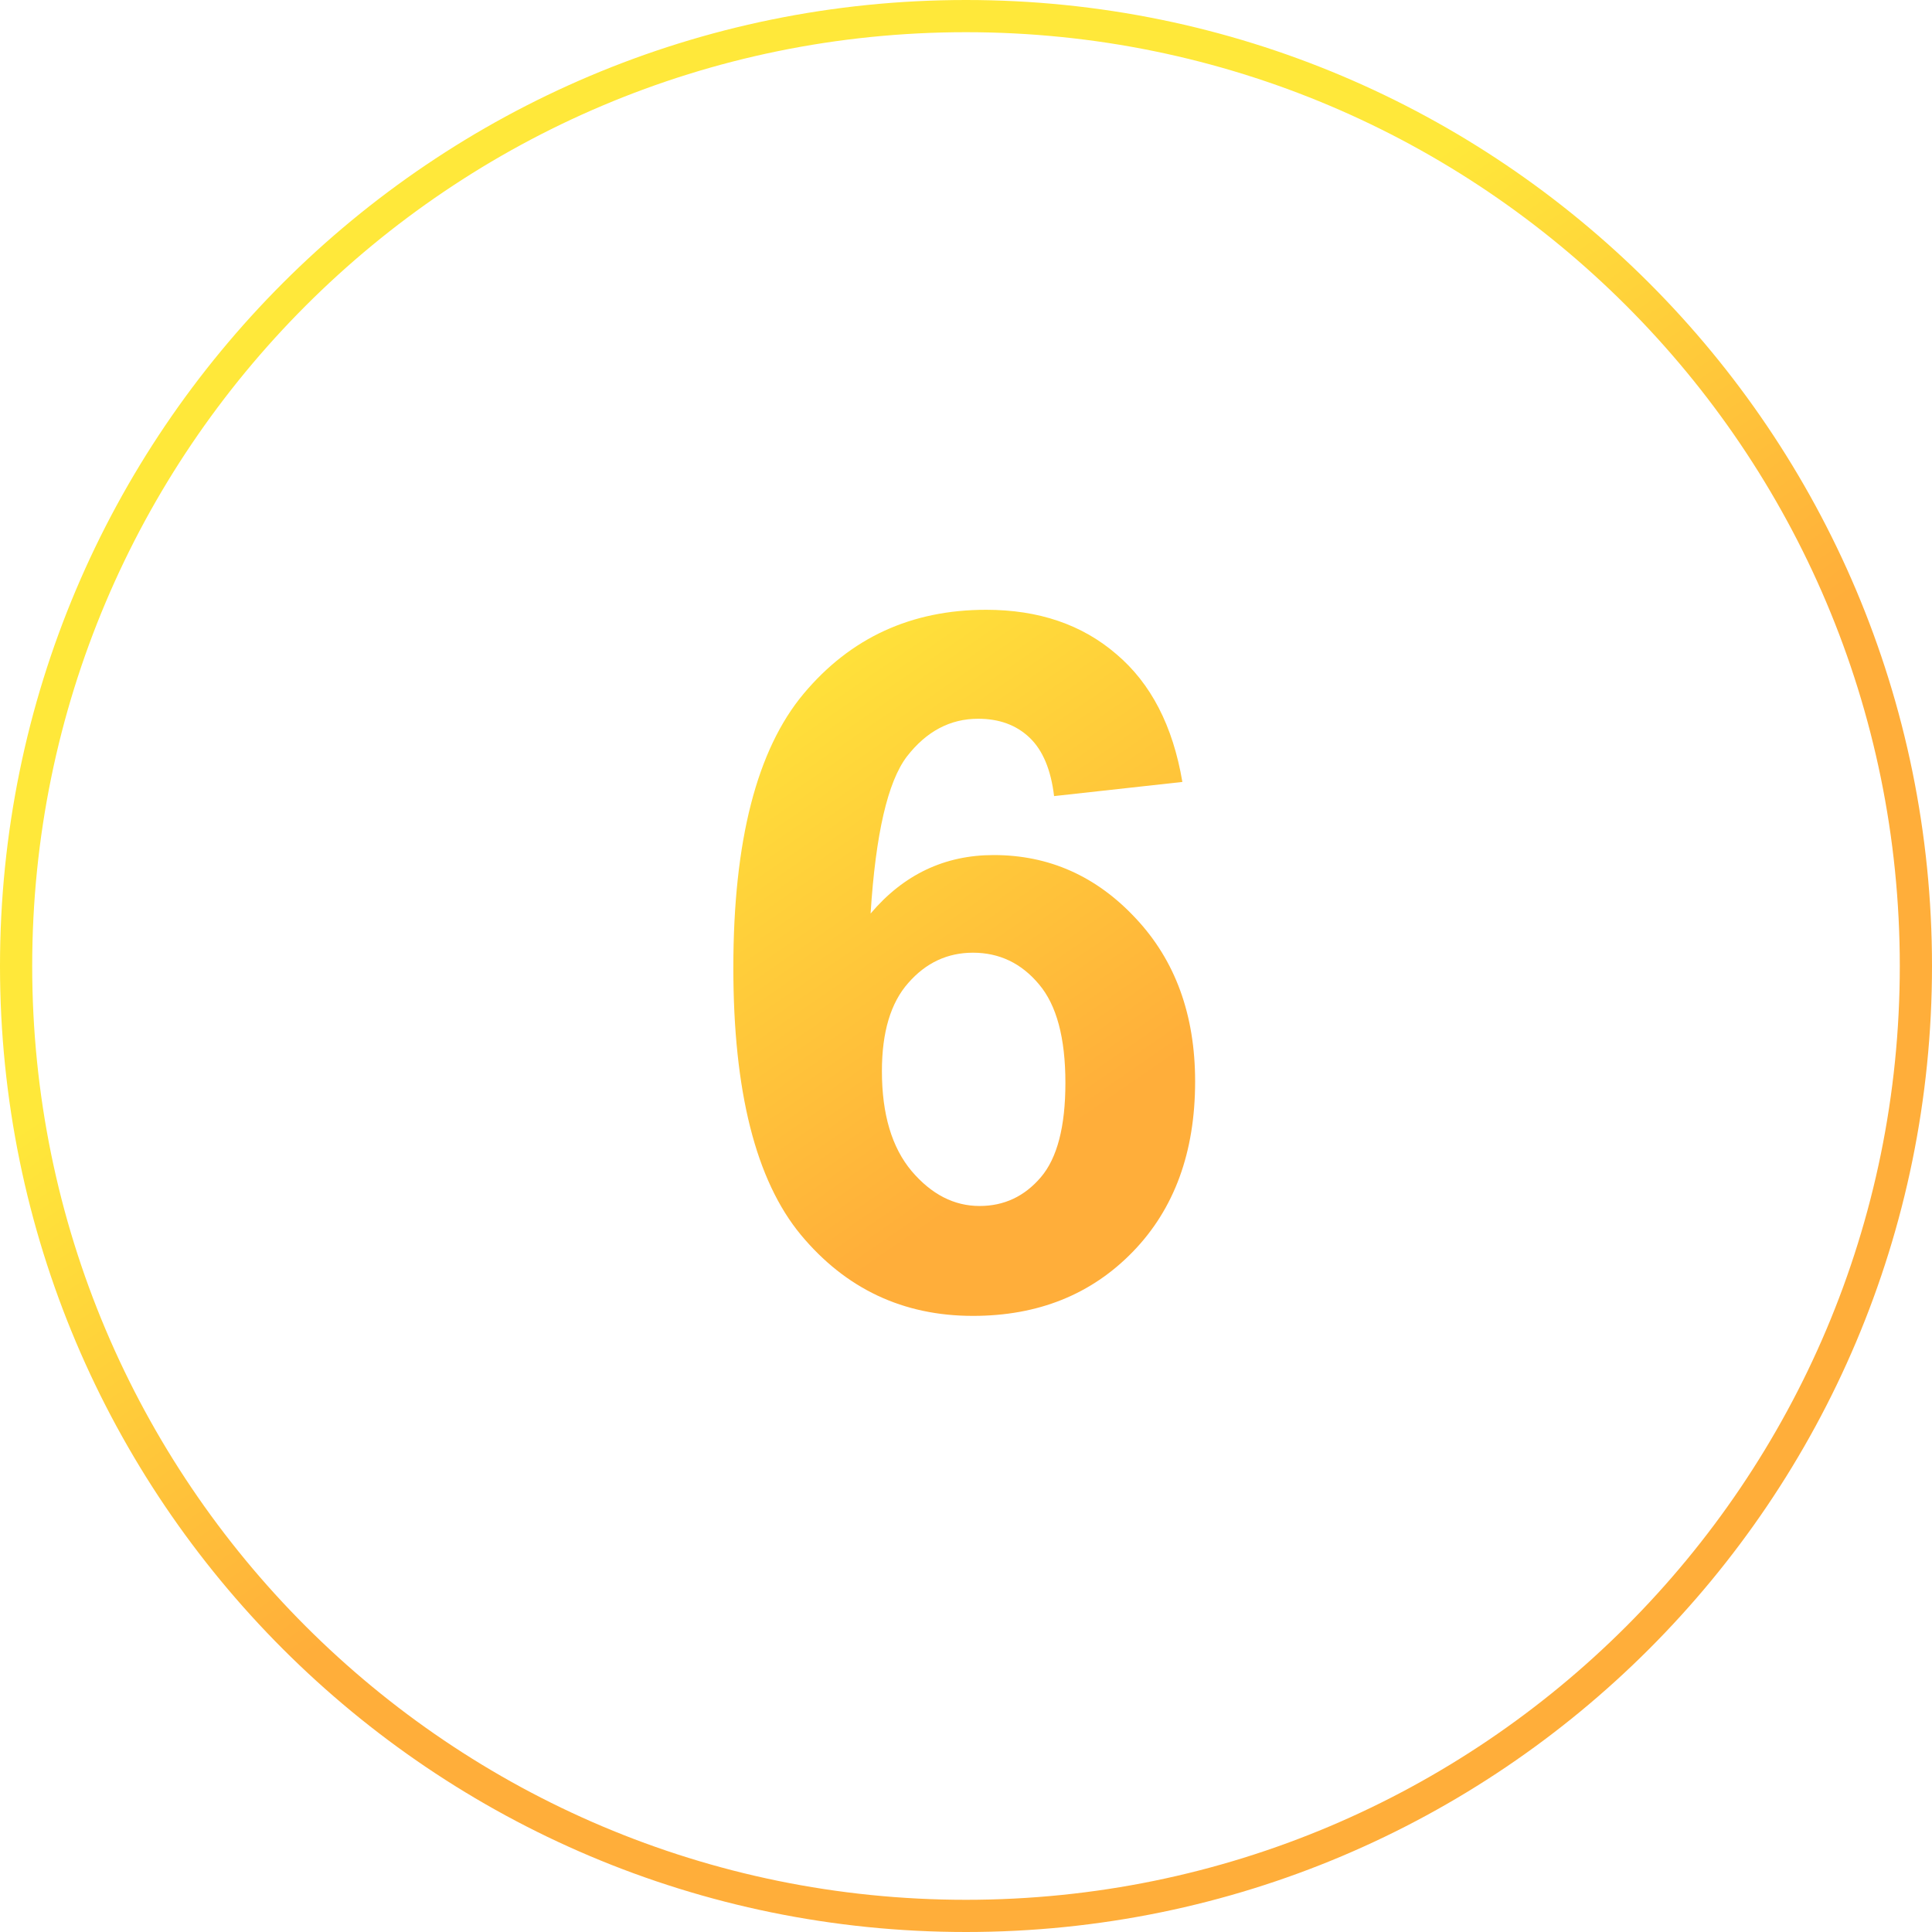
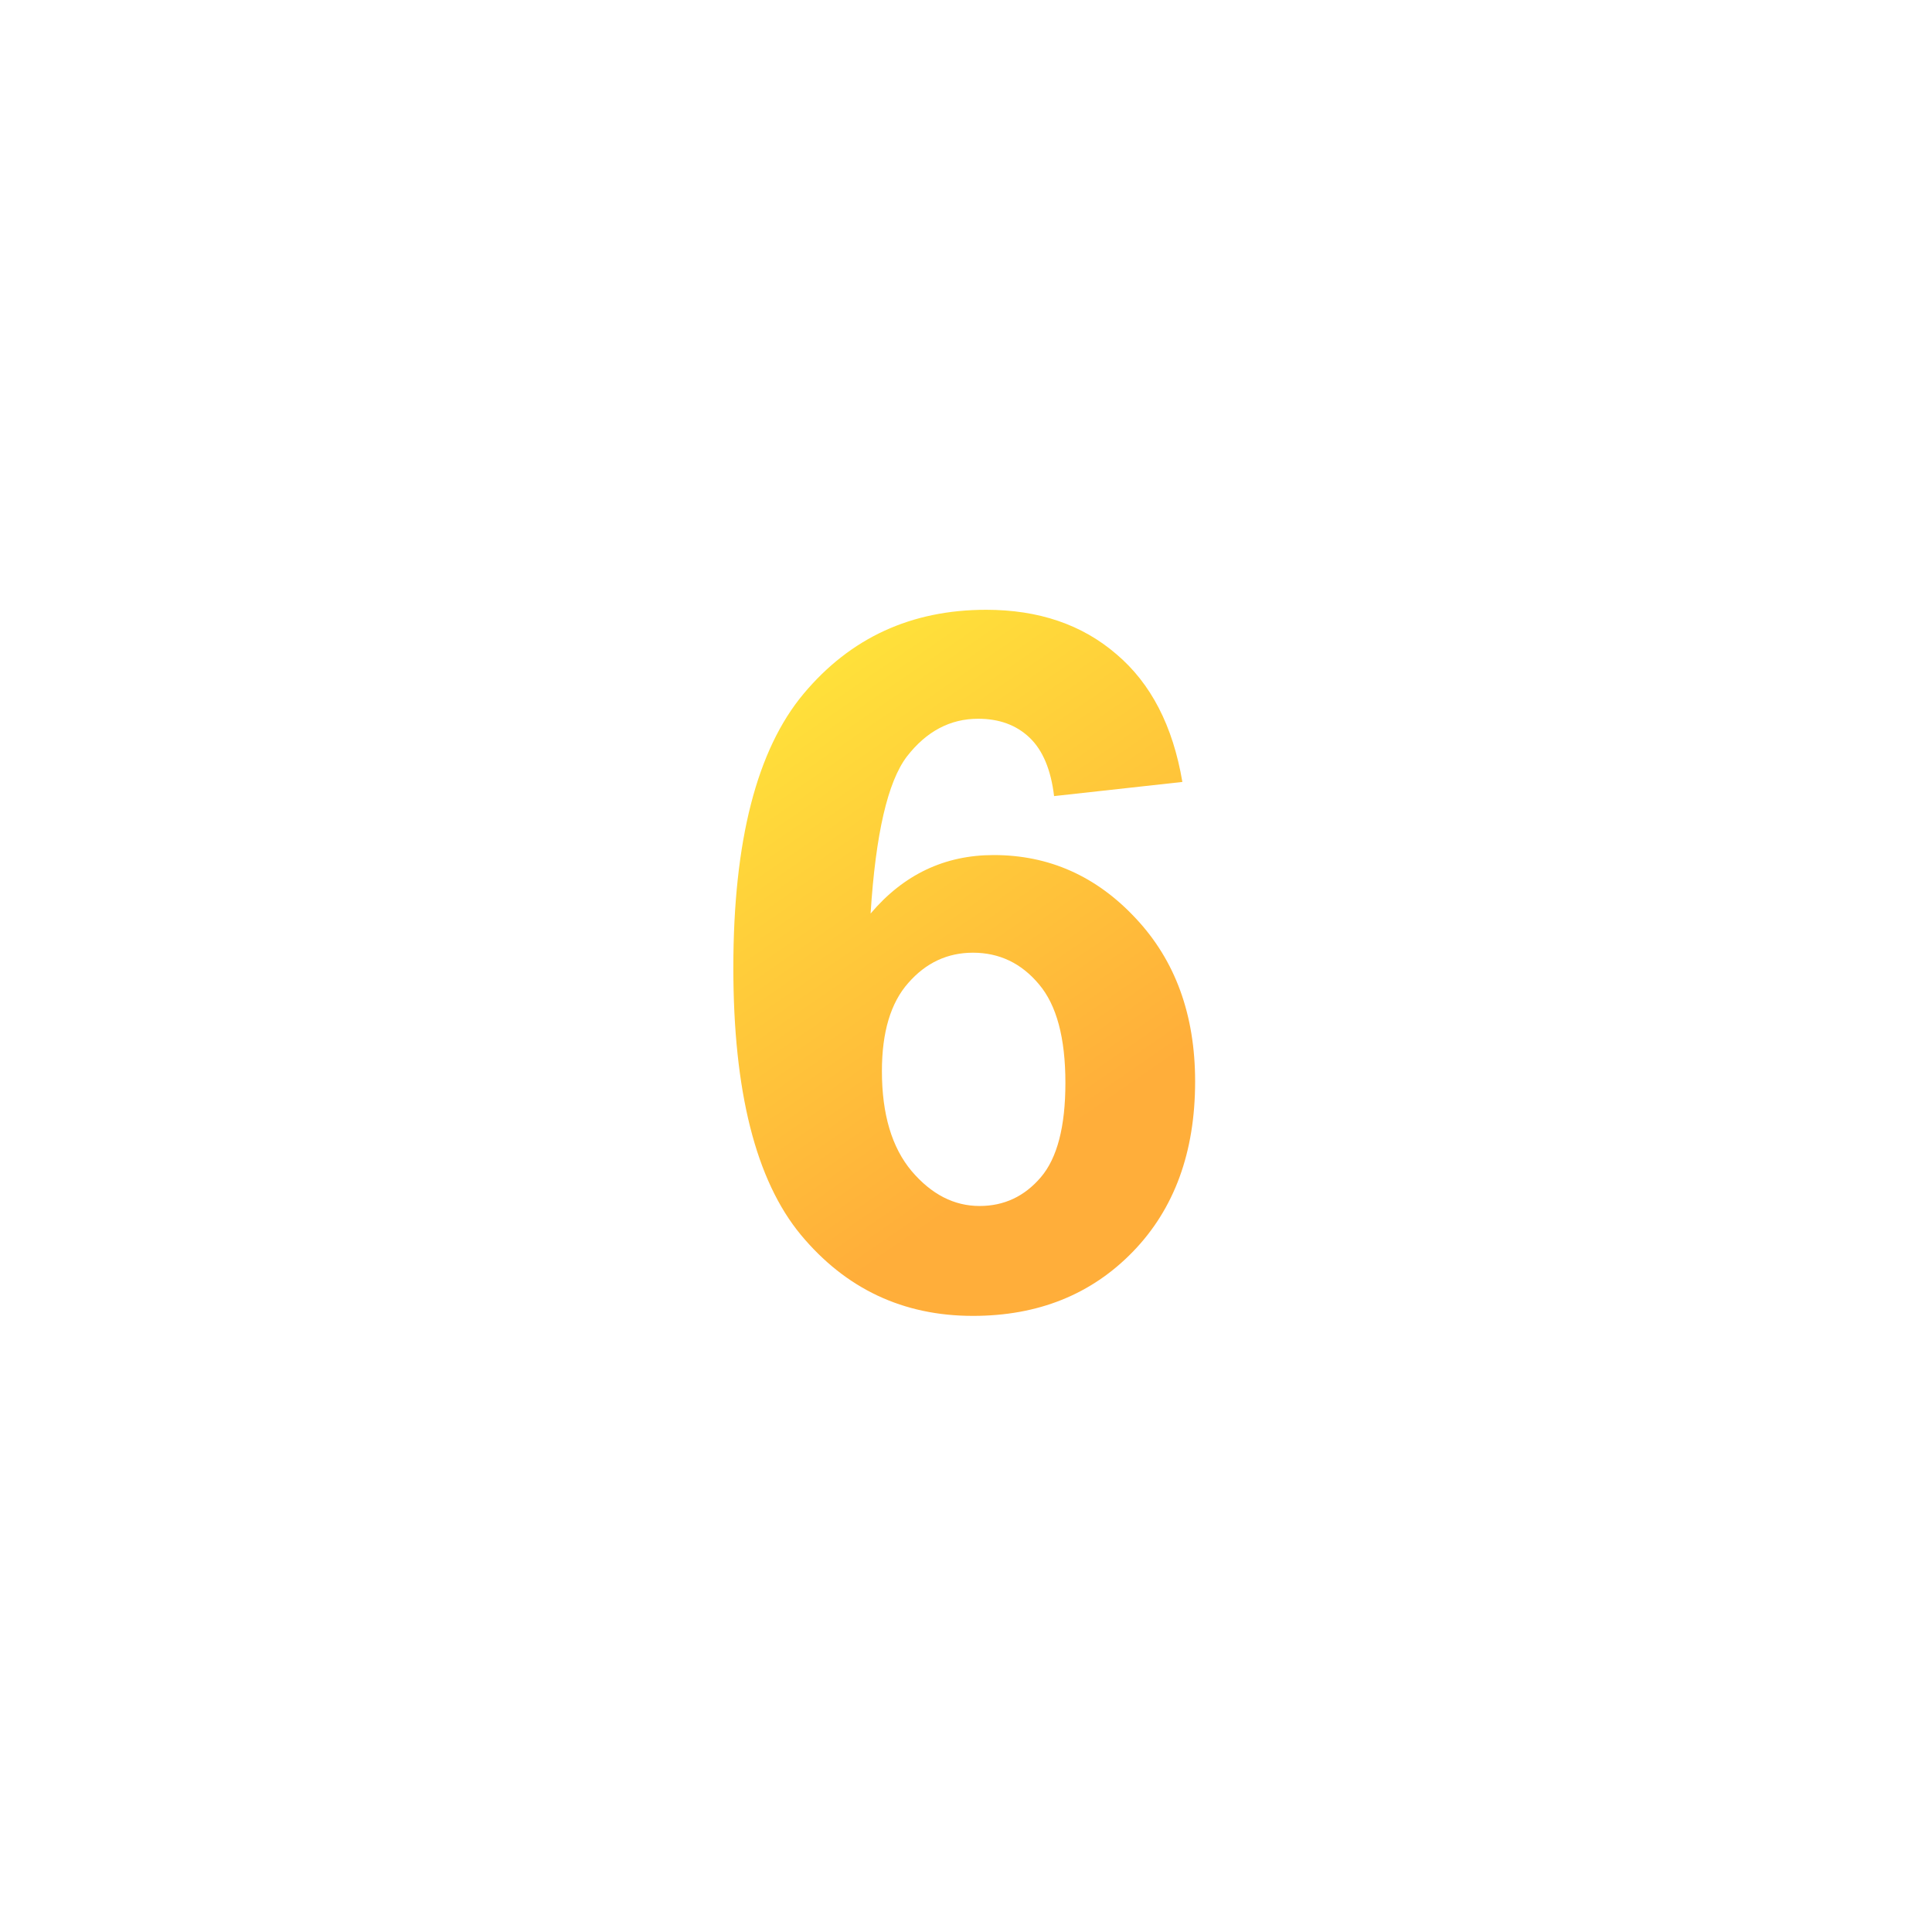
<svg xmlns="http://www.w3.org/2000/svg" width="120" height="120" viewBox="0 0 120 120" fill="none">
  <path fill-rule="evenodd" clip-rule="evenodd" d="M65.471 49.447L73.439 48.568C72.853 45.092 71.486 42.445 69.338 40.629C67.209 38.793 64.514 37.875 61.252 37.875C56.603 37.875 52.824 39.613 49.914 43.09C47.004 46.566 45.549 52.24 45.549 60.111C45.549 67.787 46.945 73.314 49.738 76.693C52.531 80.053 56.096 81.732 60.432 81.732C64.475 81.732 67.785 80.404 70.363 77.748C72.941 75.092 74.231 71.566 74.231 67.172C74.231 63.031 73 59.652 70.539 57.035C68.098 54.418 65.158 53.109 61.721 53.109C58.674 53.109 56.125 54.32 54.074 56.742C54.387 51.801 55.139 48.549 56.33 46.986C57.541 45.424 59.016 44.643 60.754 44.643C62.062 44.643 63.127 45.033 63.947 45.815C64.768 46.596 65.275 47.807 65.471 49.447ZM56.623 72.738C55.393 71.273 54.777 69.203 54.777 66.527C54.777 64.106 55.324 62.279 56.418 61.049C57.512 59.799 58.85 59.174 60.432 59.174C62.072 59.174 63.44 59.828 64.533 61.137C65.627 62.426 66.174 64.467 66.174 67.26C66.174 69.975 65.666 71.928 64.65 73.119C63.635 74.311 62.365 74.906 60.842 74.906C59.26 74.906 57.853 74.184 56.623 72.738Z" fill="url(#paint0_linear_275_59)" />
-   <path fill-rule="evenodd" clip-rule="evenodd" d="M120 60C120 93.137 93.137 120 60 120C26.863 120 0 93.137 0 60C0 26.863 26.863 0 60 0C93.137 0 120 26.863 120 60ZM118 60C118 92.032 92.032 118 60 118C27.968 118 2 92.032 2 60C2 27.968 27.968 2 60 2C92.032 2 118 27.968 118 60Z" fill="url(#paint1_linear_275_59)" />
  <defs>
    <linearGradient id="paint0_linear_275_59" x1="48" y1="38" x2="69" y2="68.5" gradientUnits="userSpaceOnUse">
      <stop stop-color="#FFE83A" />
      <stop offset="1" stop-color="#FFAE3A" />
    </linearGradient>
    <linearGradient id="paint1_linear_275_59" x1="48" y1="38" x2="69" y2="68.5" gradientUnits="userSpaceOnUse">
      <stop stop-color="#FFE83A" />
      <stop offset="1" stop-color="#FFAE3A" />
    </linearGradient>
  </defs>
</svg>